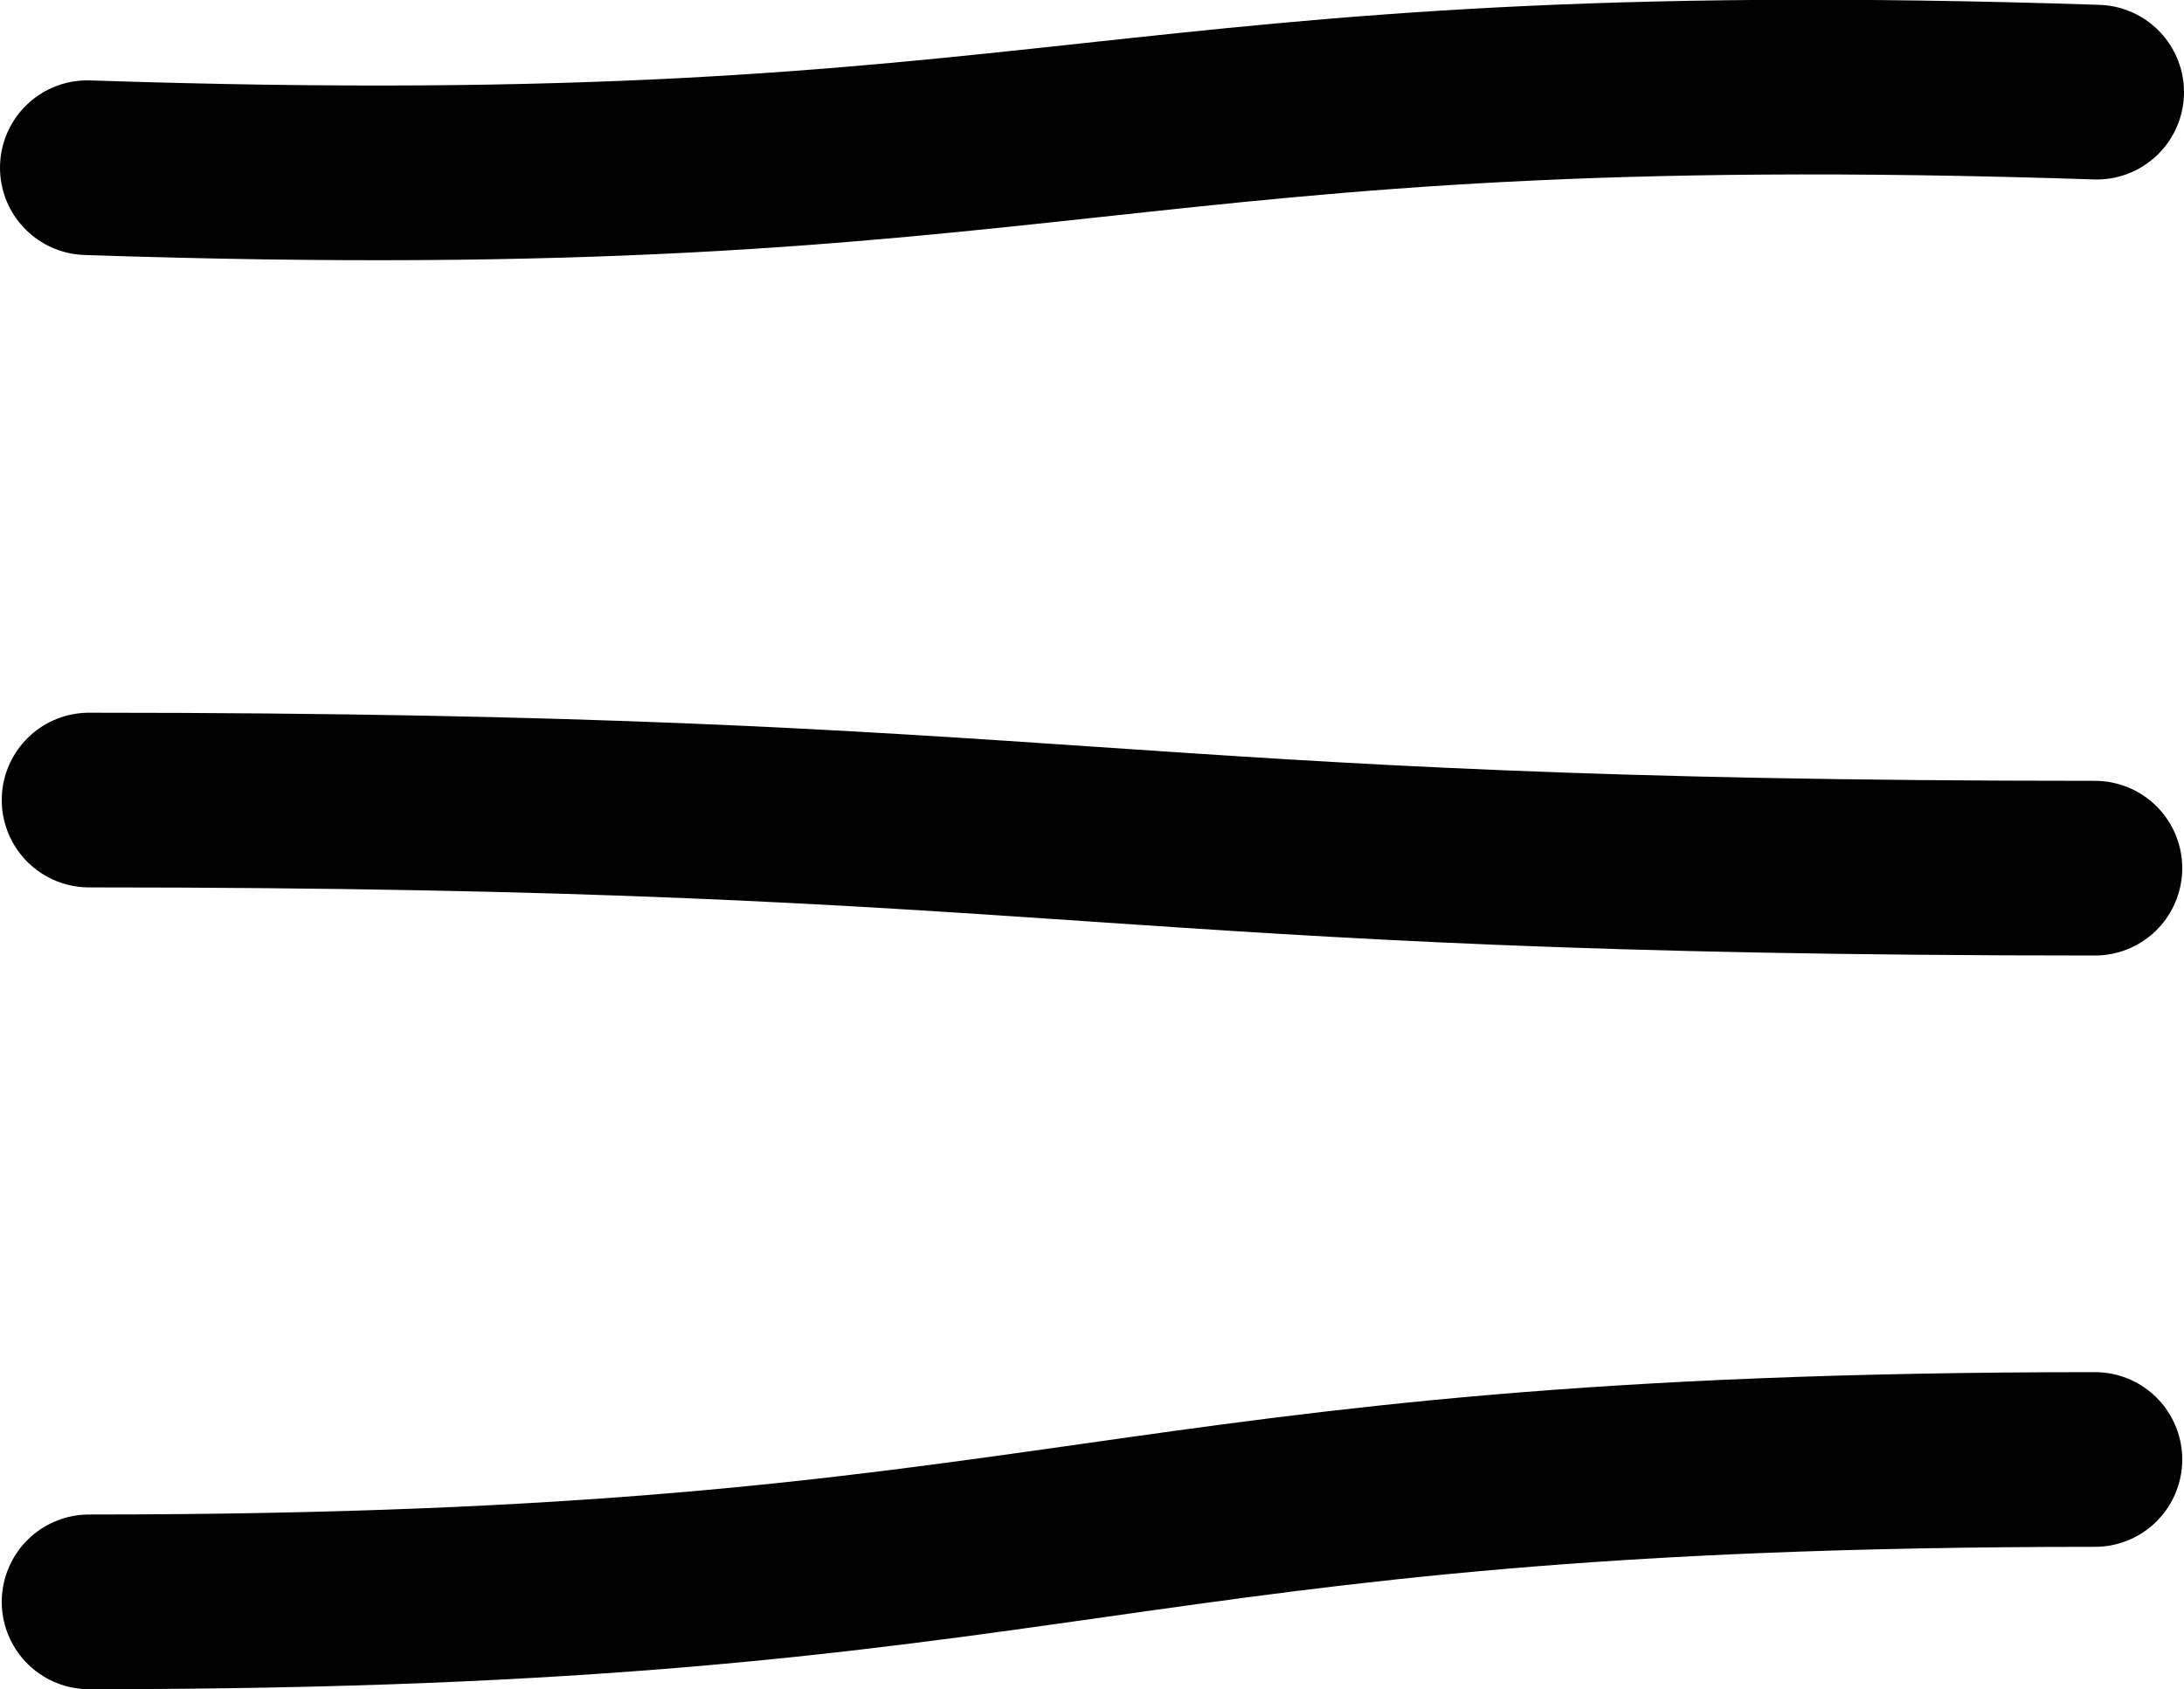
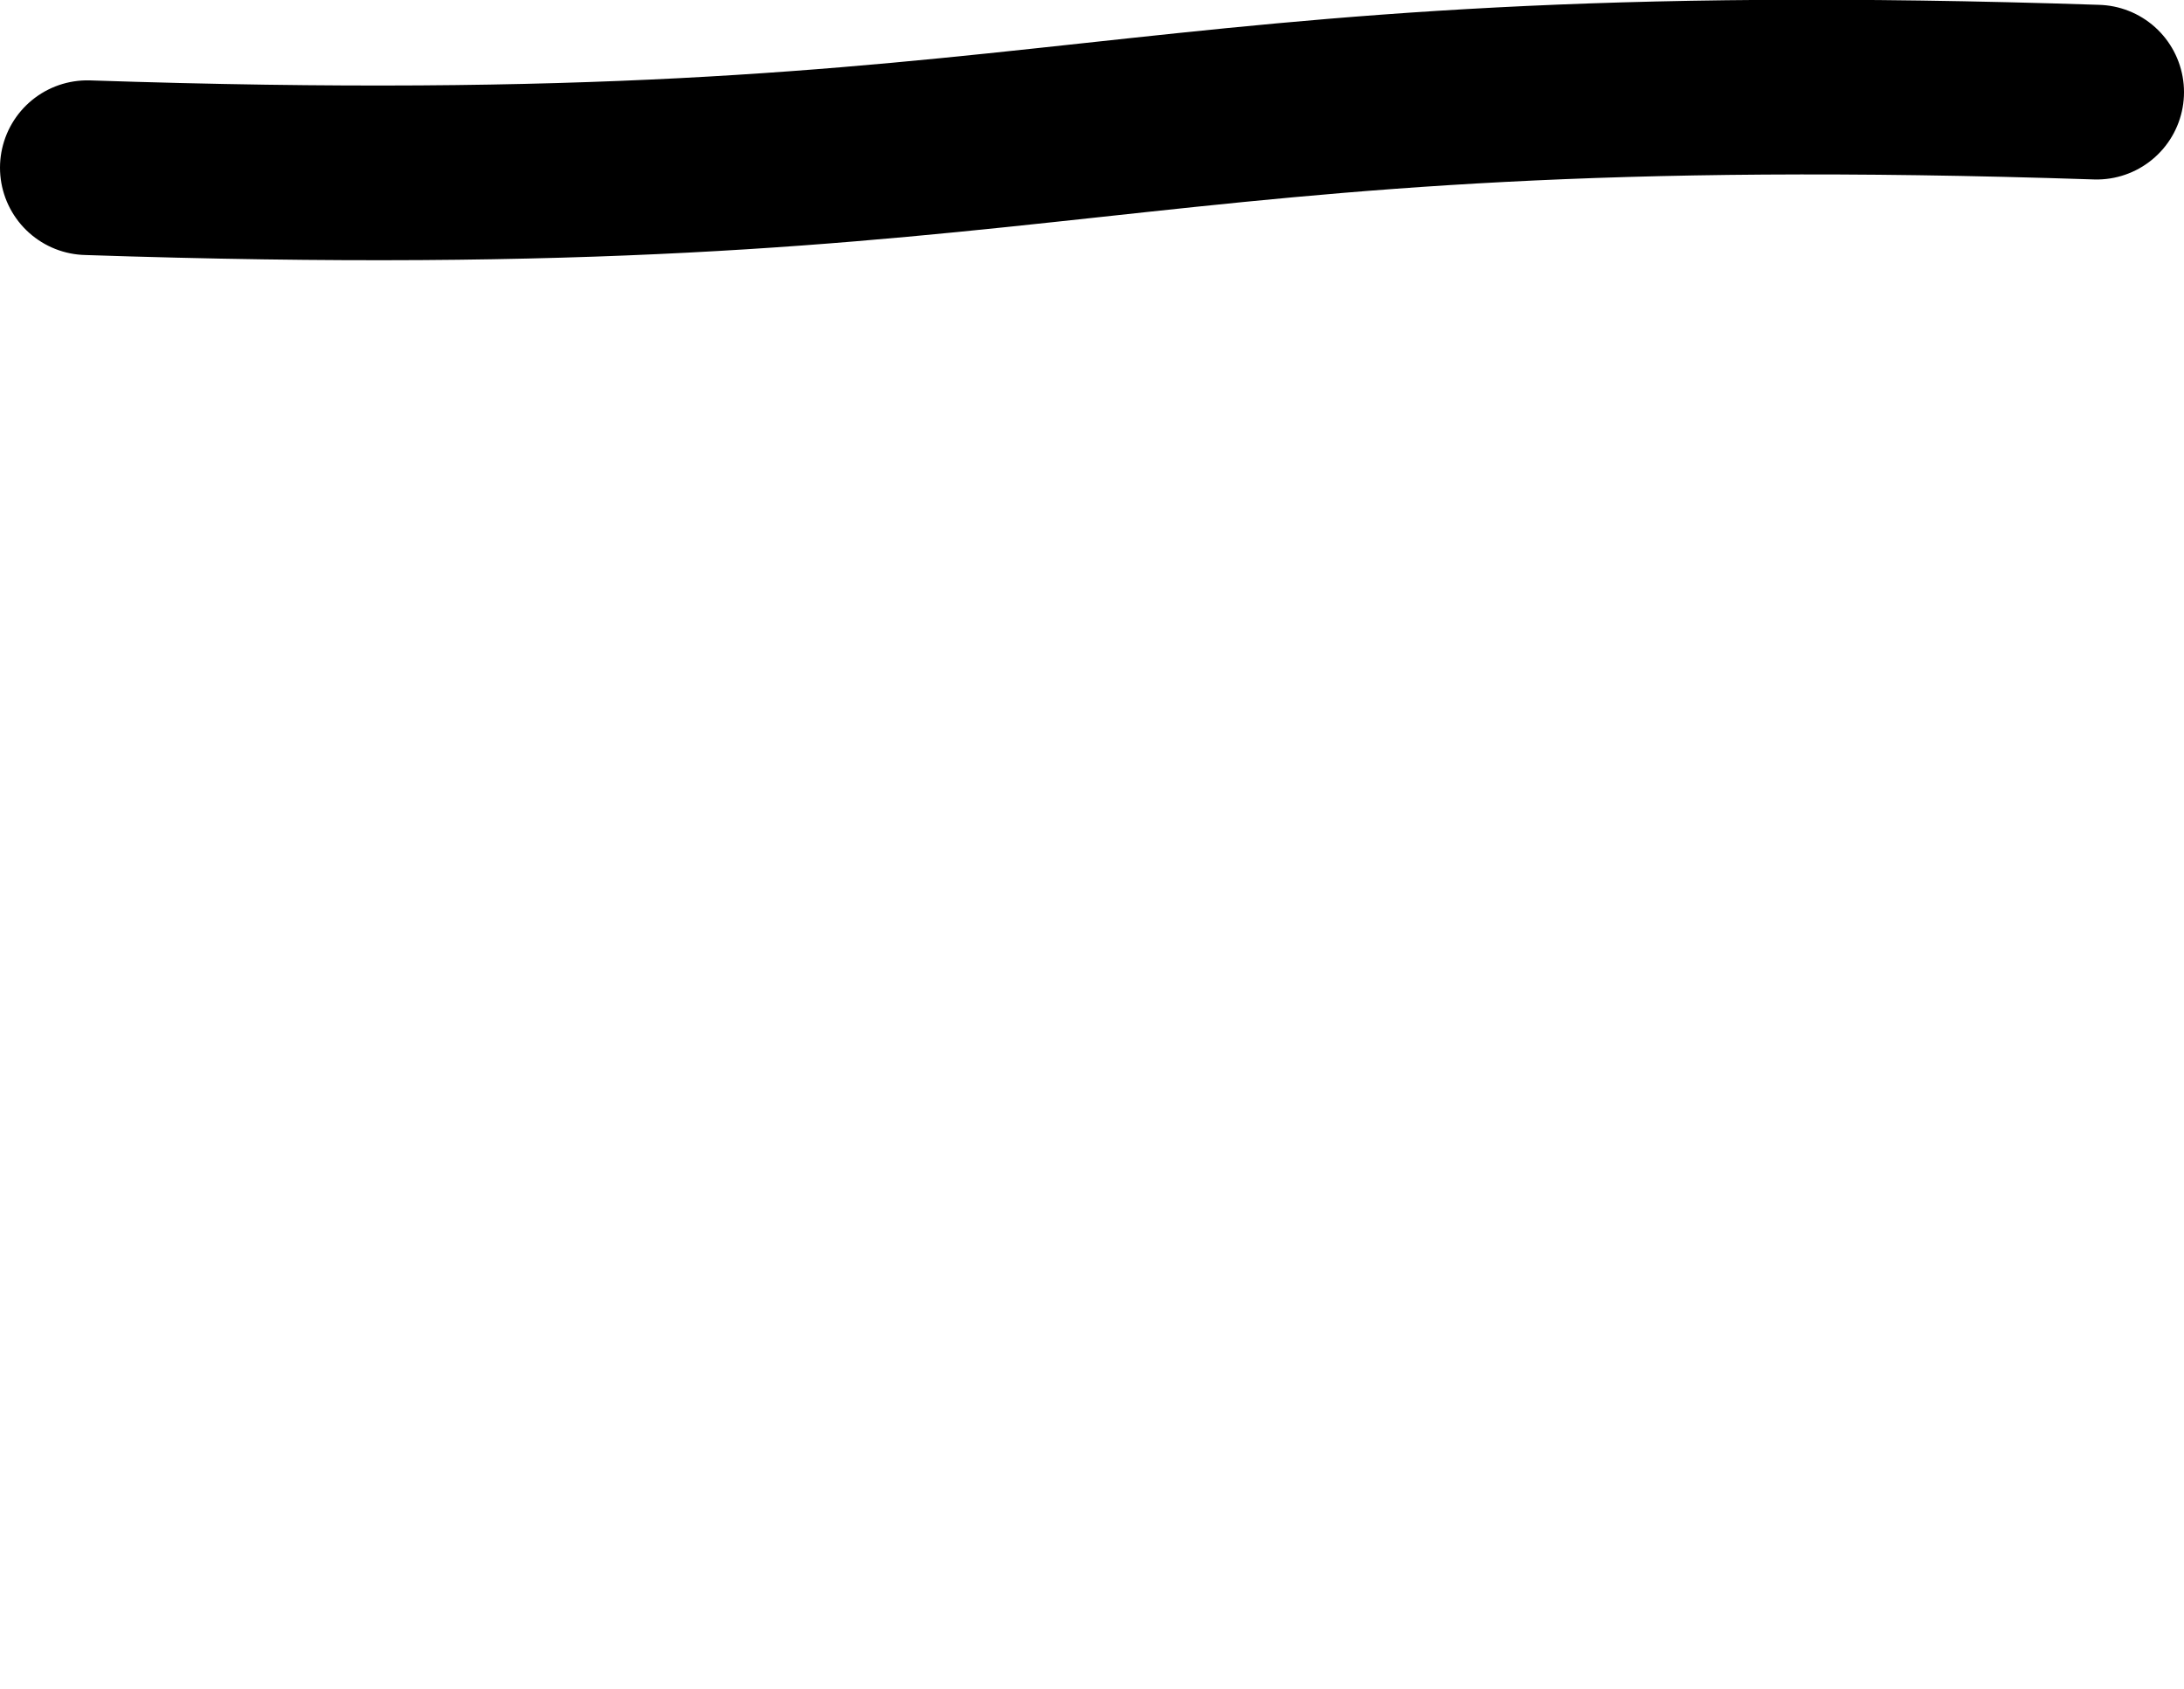
<svg xmlns="http://www.w3.org/2000/svg" id="Layer_2" data-name="Layer 2" viewBox="0 0 50.02 38.68">
  <defs>
    <style>
      .cls-1 {
        fill: none;
        stroke: #000;
        stroke-linecap: round;
        stroke-linejoin: round;
        stroke-width: 4px;
      }
    </style>
  </defs>
  <g id="Layer_1-2" data-name="Layer 1">
    <g>
      <path class="cls-1" d="M2,3.84c22.96.77,23.06-2.49,46.02-1.73" />
-       <path class="cls-1" d="M2.04,18.32c22.97,0,22.97,1.56,45.94,1.56" />
-       <path class="cls-1" d="M2.04,36.68c22.97,0,22.97-3.26,45.94-3.26" />
    </g>
  </g>
</svg>